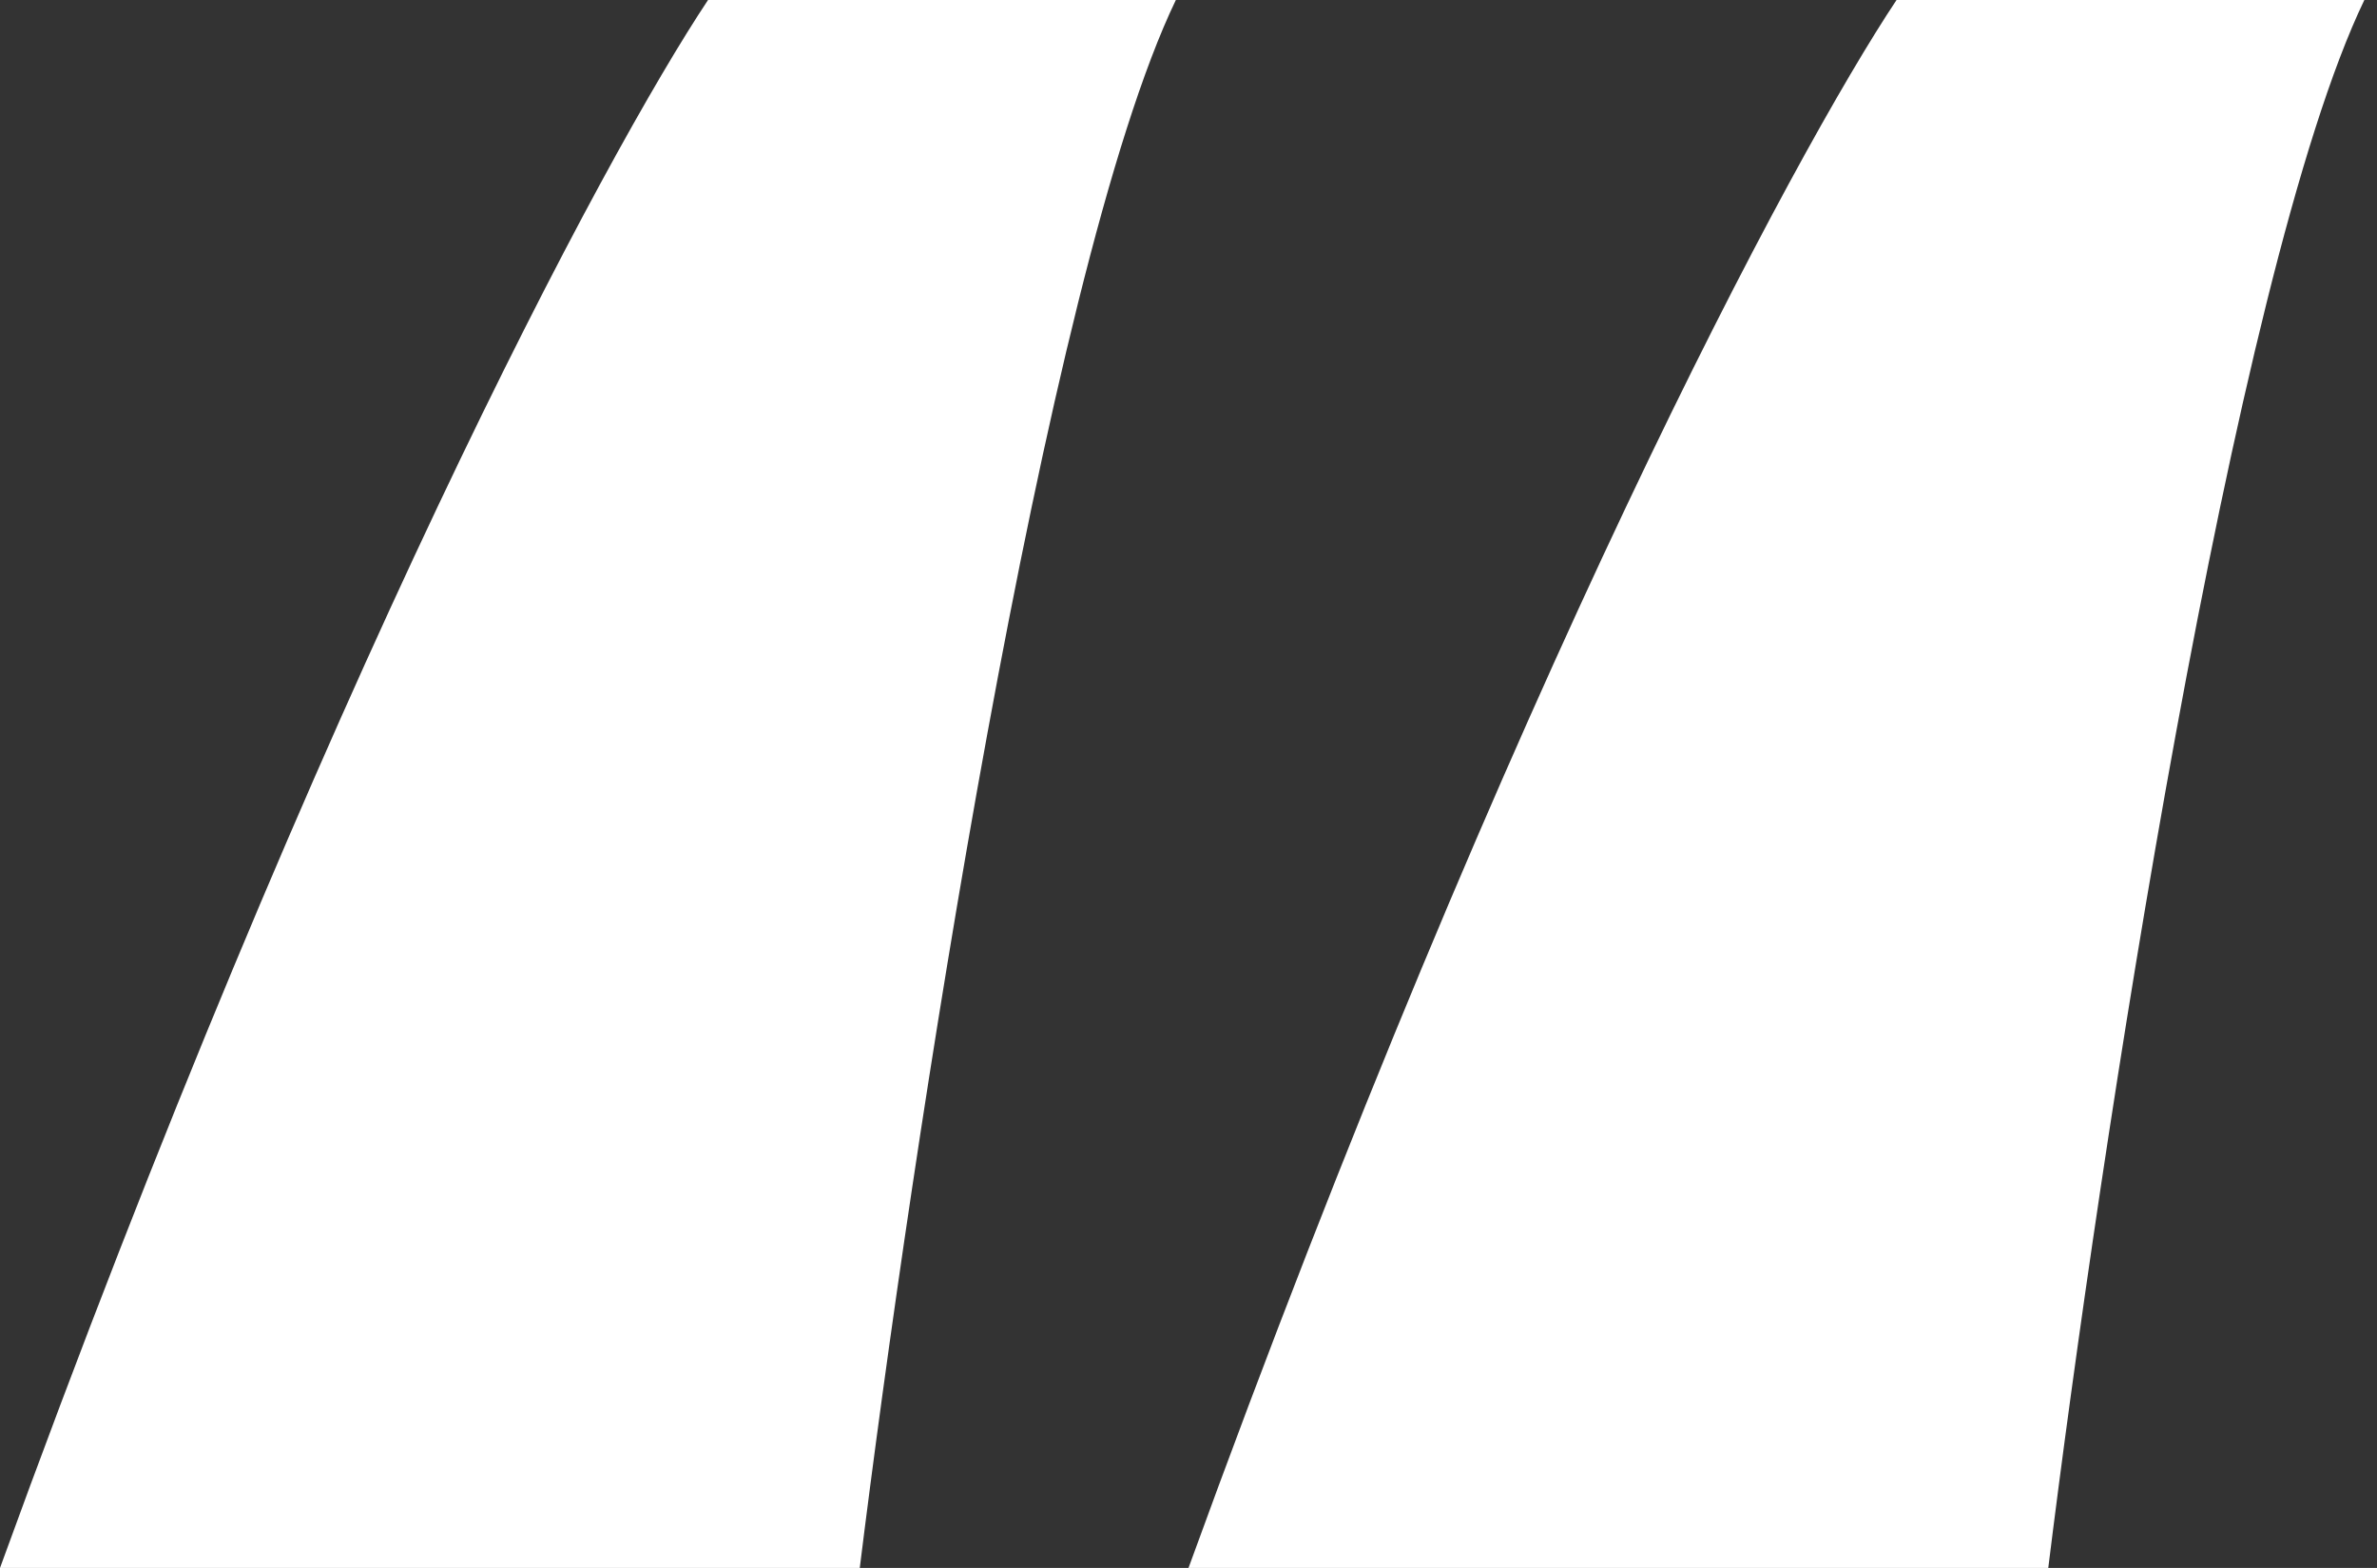
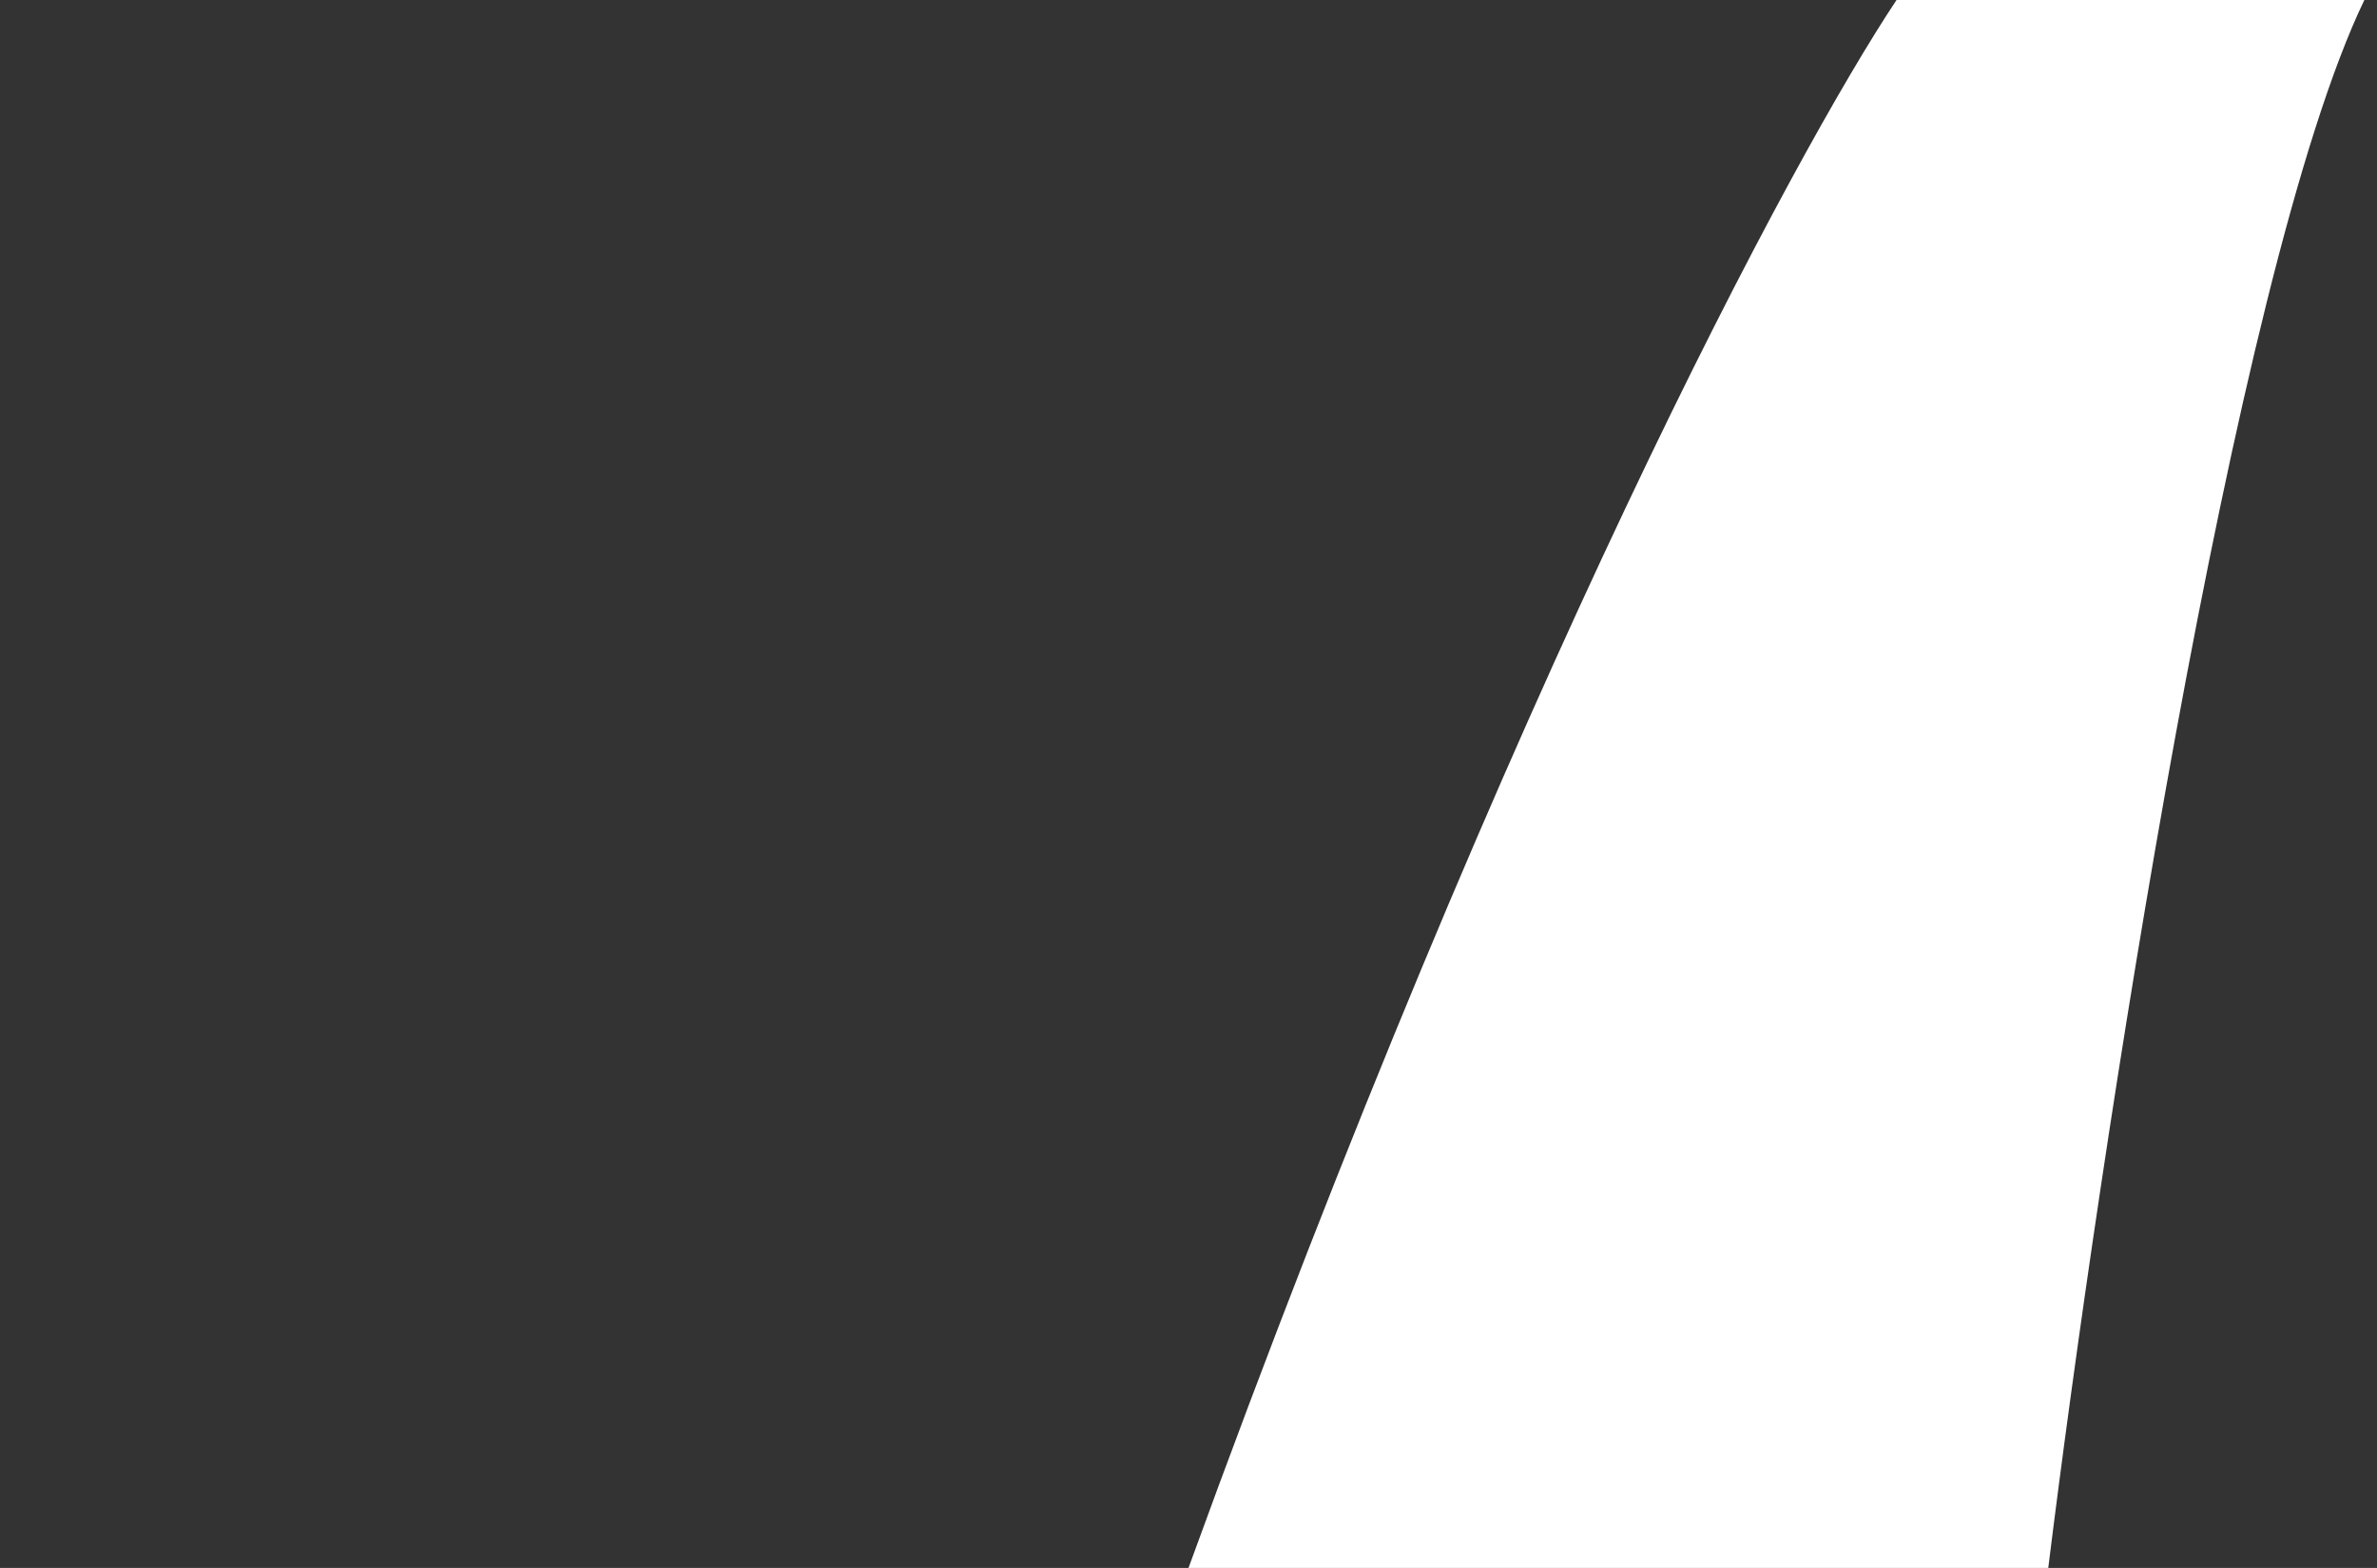
<svg xmlns="http://www.w3.org/2000/svg" width="94" height="62" viewBox="0 0 94 62" fill="none">
  <rect x="0" y="0" width="94" height="62" fill="#333333" stroke="none" />
-   <path d="M34 62H0C12.8 26.8 24 6 28 0H46.5C41.3 10.8 36 45.833 34 62Z" fill="white" />
  <path d="M81 62H47C59.8 26.8 71 6 75 0H93.5C88.3 10.8 83 45.833 81 62Z" fill="white" />
</svg>